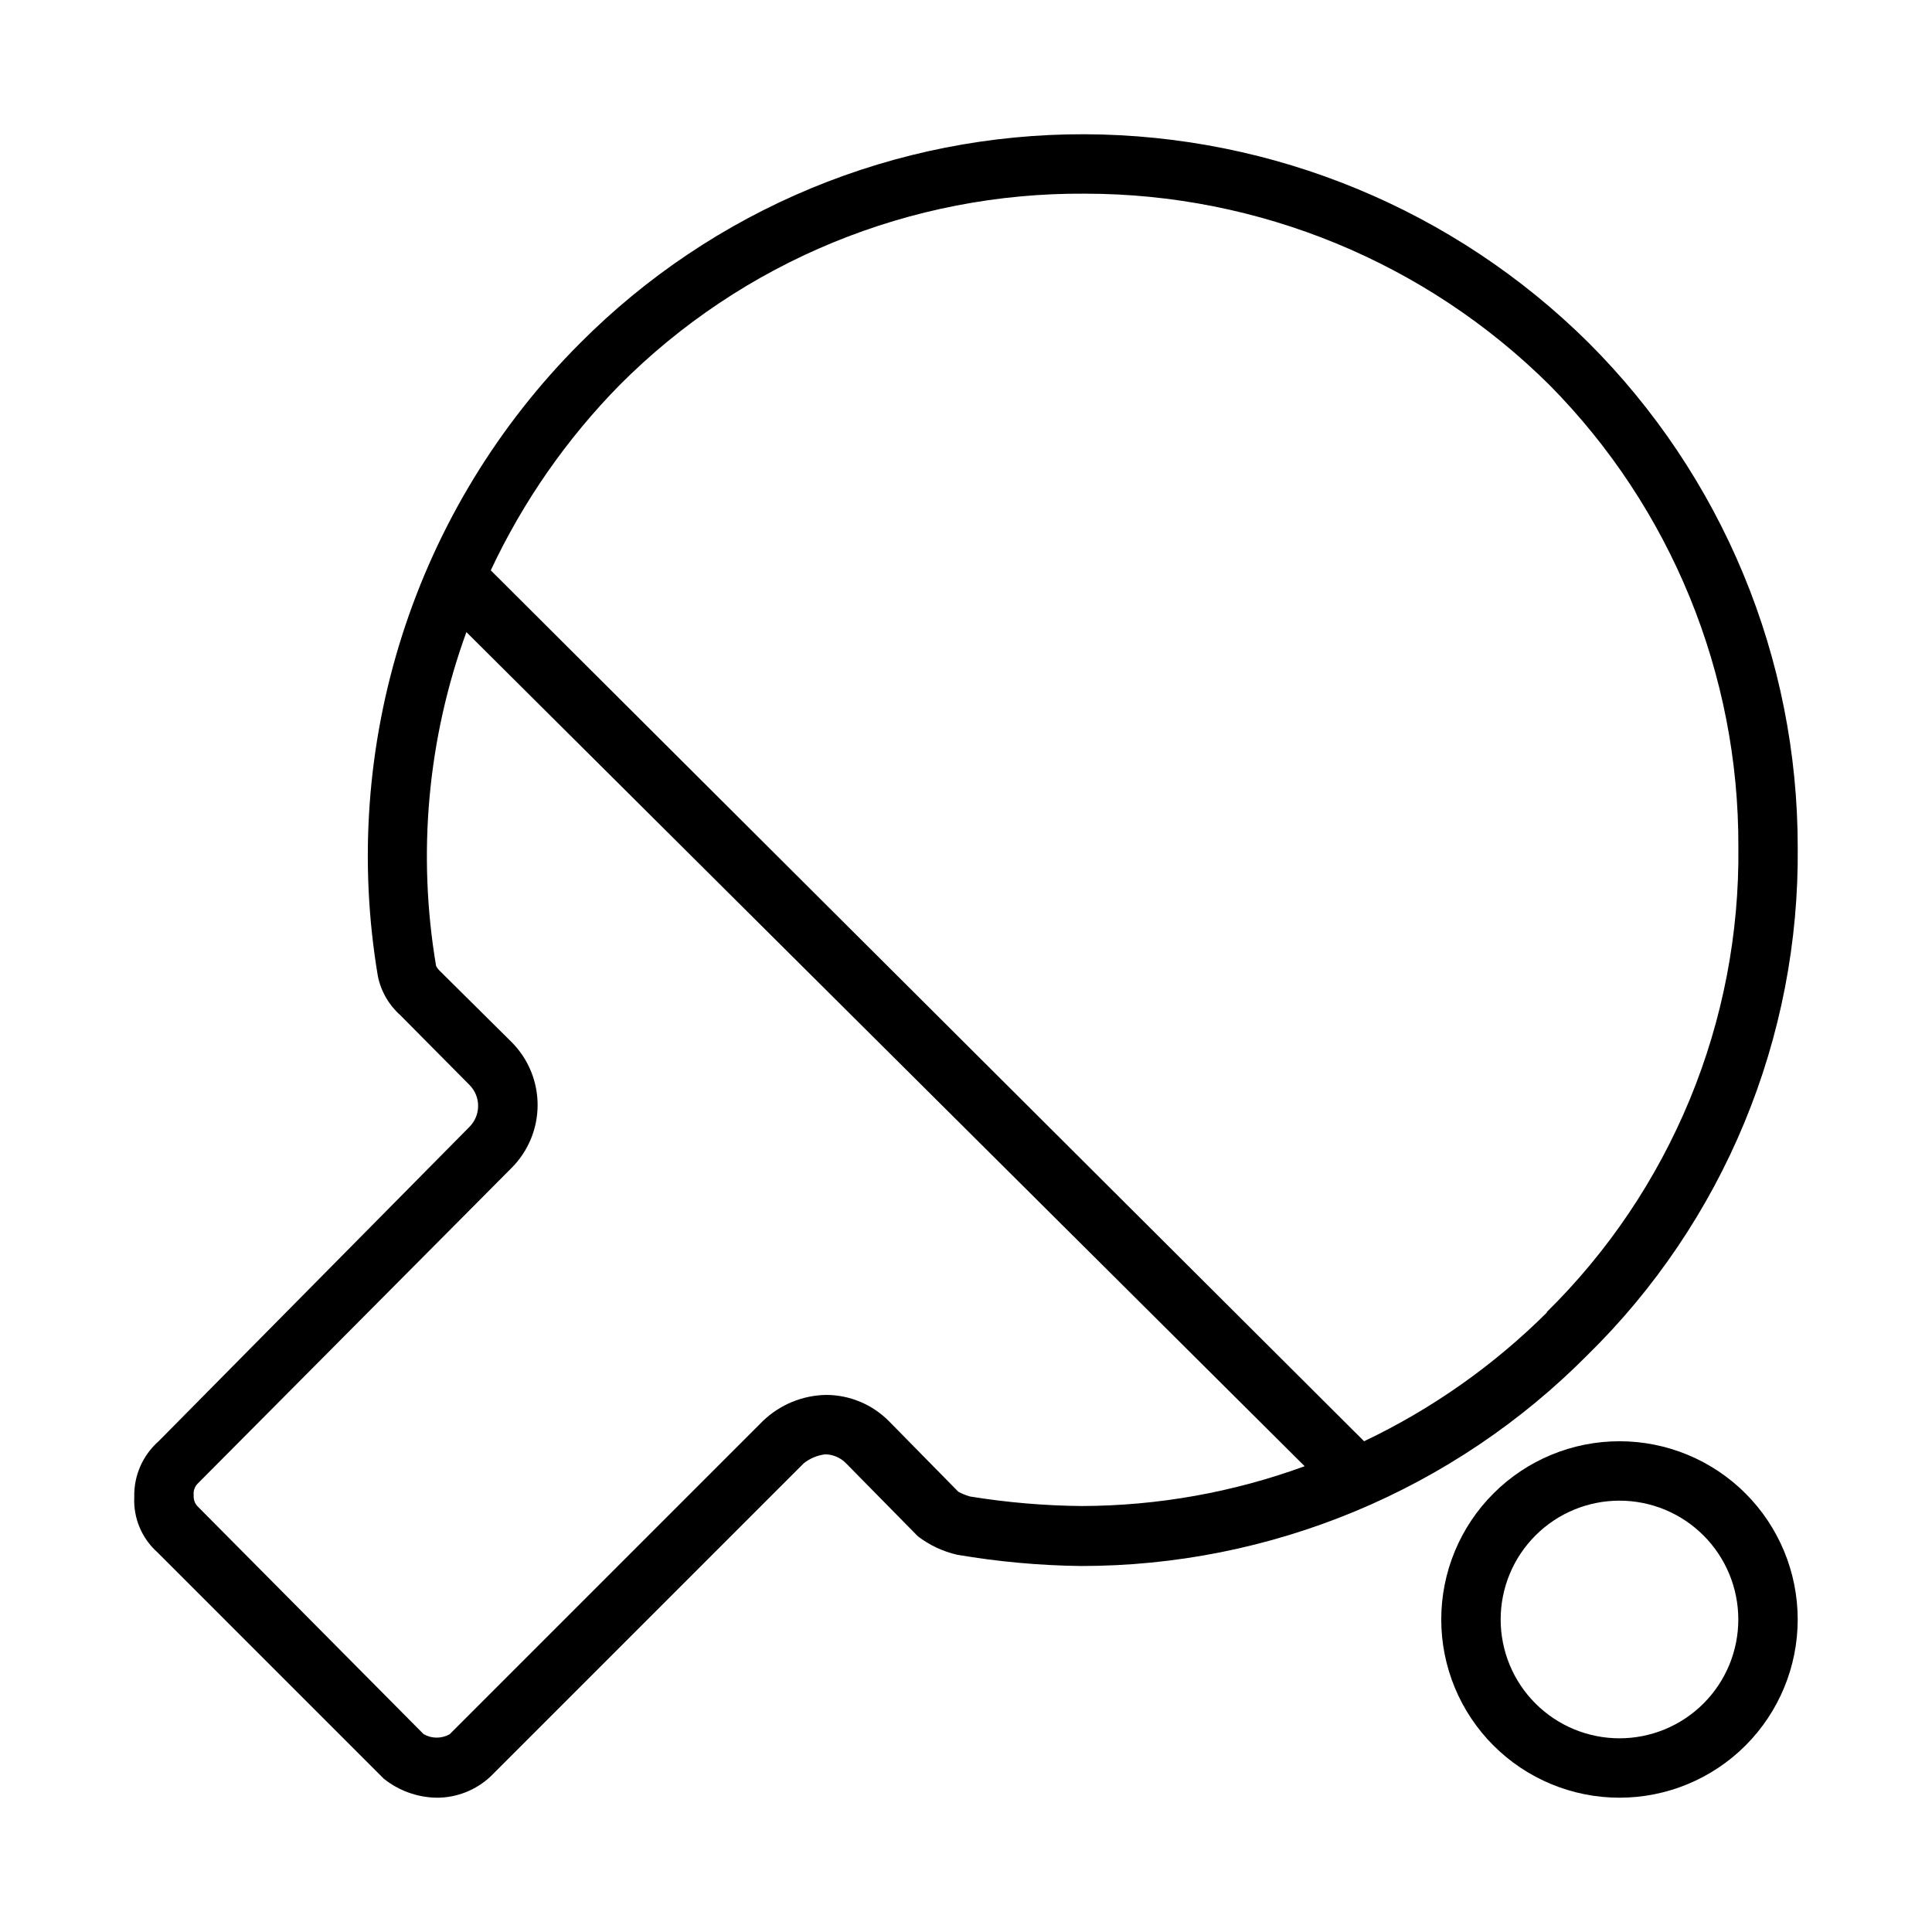
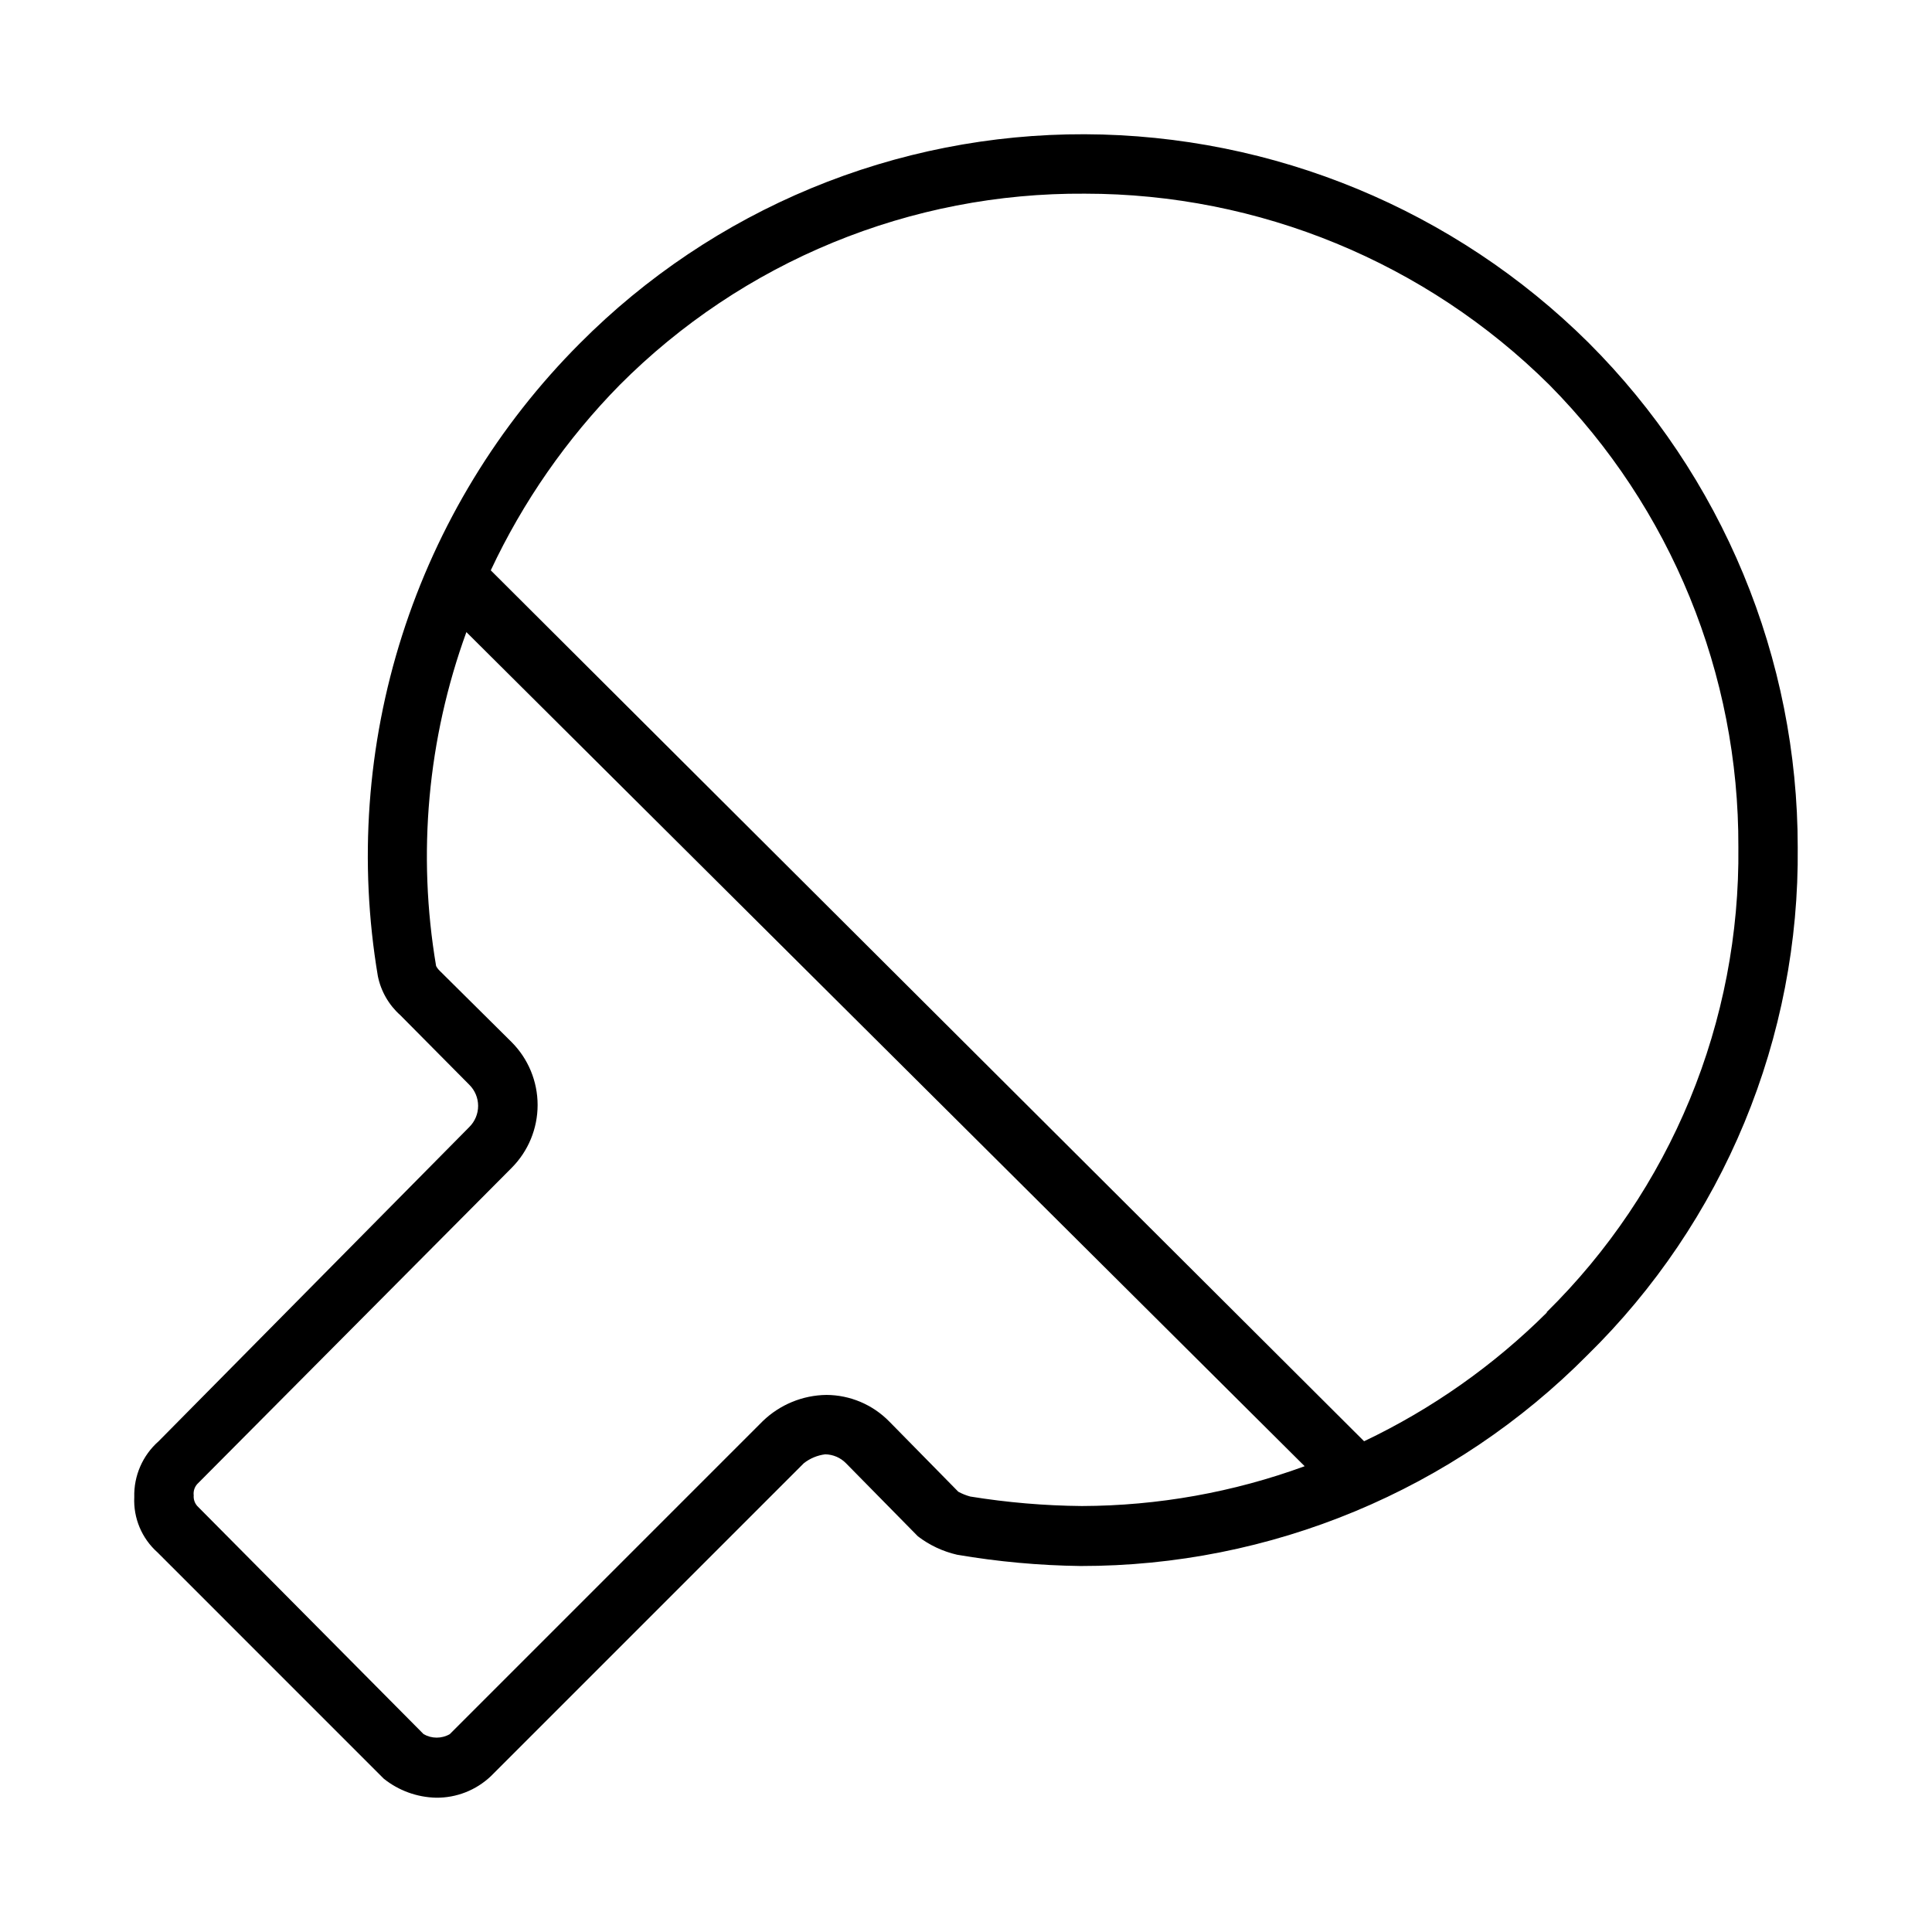
<svg xmlns="http://www.w3.org/2000/svg" fill="#000000" width="800px" height="800px" version="1.1" viewBox="144 144 512 512">
  <g>
    <path d="m565 234.84c-35.52-35.238-83.477-55.09-133.51-55.262-24.867-0.082-49.5 4.777-72.473 14.289-22.969 9.516-43.824 23.496-61.352 41.129-21.633 21.668-37.773 48.188-47.086 77.352-9.309 29.164-11.52 60.133-6.445 90.324 0.812 4.019 2.914 7.668 5.981 10.391l18.266 18.422c1.488 1.477 2.328 3.488 2.328 5.586 0 2.102-0.84 4.113-2.328 5.59l-82.344 83.285c-4.238 3.734-6.602 9.156-6.453 14.801-0.27 5.559 1.988 10.938 6.141 14.641l59.984 59.988c3.941 3.152 8.809 4.922 13.855 5.035 5.379 0.059 10.57-1.973 14.484-5.668l82.973-82.973-0.004 0.004c1.641-1.289 3.602-2.106 5.668-2.363 2.078 0.031 4.059 0.879 5.512 2.363l19.051 19.363c3.074 2.352 6.617 4.016 10.391 4.883 10.82 1.848 21.77 2.848 32.746 2.988 24.969 0.023 49.695-4.906 72.746-14.5 23.051-9.594 43.973-23.66 61.551-41.391 17.875-17.527 32.023-38.488 41.602-61.617 9.578-23.133 14.387-47.961 14.133-72.992 0-24.828-4.894-49.414-14.406-72.352-9.508-22.934-23.445-43.77-41.012-61.316zm-163.89 305.75c-1.094-0.297-2.152-0.723-3.148-1.262l-18.262-18.578h-0.004c-4.387-4.5-10.398-7.055-16.688-7.082-6.293 0.078-12.316 2.559-16.848 6.926l-82.969 82.973c-2.144 1.234-4.785 1.234-6.93 0l-59.984-60.457c-0.691-0.777-1.031-1.801-0.945-2.836-0.133-1.086 0.211-2.176 0.945-2.992l83.285-83.758c4.426-4.426 6.91-10.43 6.91-16.688 0-6.258-2.484-12.262-6.91-16.688l-19.051-18.895h0.004c-0.383-0.363-0.703-0.789-0.945-1.258-5.027-29.691-2.262-60.18 8.027-88.484l222.15 221.05c-18.914 6.926-38.895 10.492-59.039 10.551-9.914-0.09-19.809-0.934-29.598-2.519zm152.88-48.805v-0.004c-14.113 14.055-30.508 25.609-48.492 34.164l-231.44-230.8c8.531-18.188 20.082-34.797 34.164-49.121 16.148-16.219 35.367-29.055 56.535-37.758 21.168-8.703 43.855-13.102 66.742-12.941 46.121-0.008 90.375 18.215 123.12 50.699 32.242 32.59 50.25 76.641 50.066 122.49 0.25 22.91-4.125 45.637-12.863 66.82-8.738 21.18-21.66 40.383-37.992 56.453z" />
-     <path d="m573.18 620.41c-12.527 0-24.539-4.977-33.398-13.832-8.859-8.859-13.836-20.871-13.836-33.398s4.977-24.539 13.836-33.398 20.871-13.836 33.398-13.836 24.539 4.977 33.398 13.836c8.855 8.859 13.832 20.871 13.832 33.398s-4.977 24.539-13.832 33.398c-8.859 8.855-20.871 13.832-33.398 13.832zm0-78.719c-8.352 0-16.359 3.316-22.266 9.223s-9.223 13.914-9.223 22.266c0 8.352 3.316 16.359 9.223 22.266s13.914 9.223 22.266 9.223c8.352 0 16.359-3.316 22.266-9.223s9.223-13.914 9.223-22.266c0-8.352-3.316-16.359-9.223-22.266s-13.914-9.223-22.266-9.223z" />
  </g>
</svg>